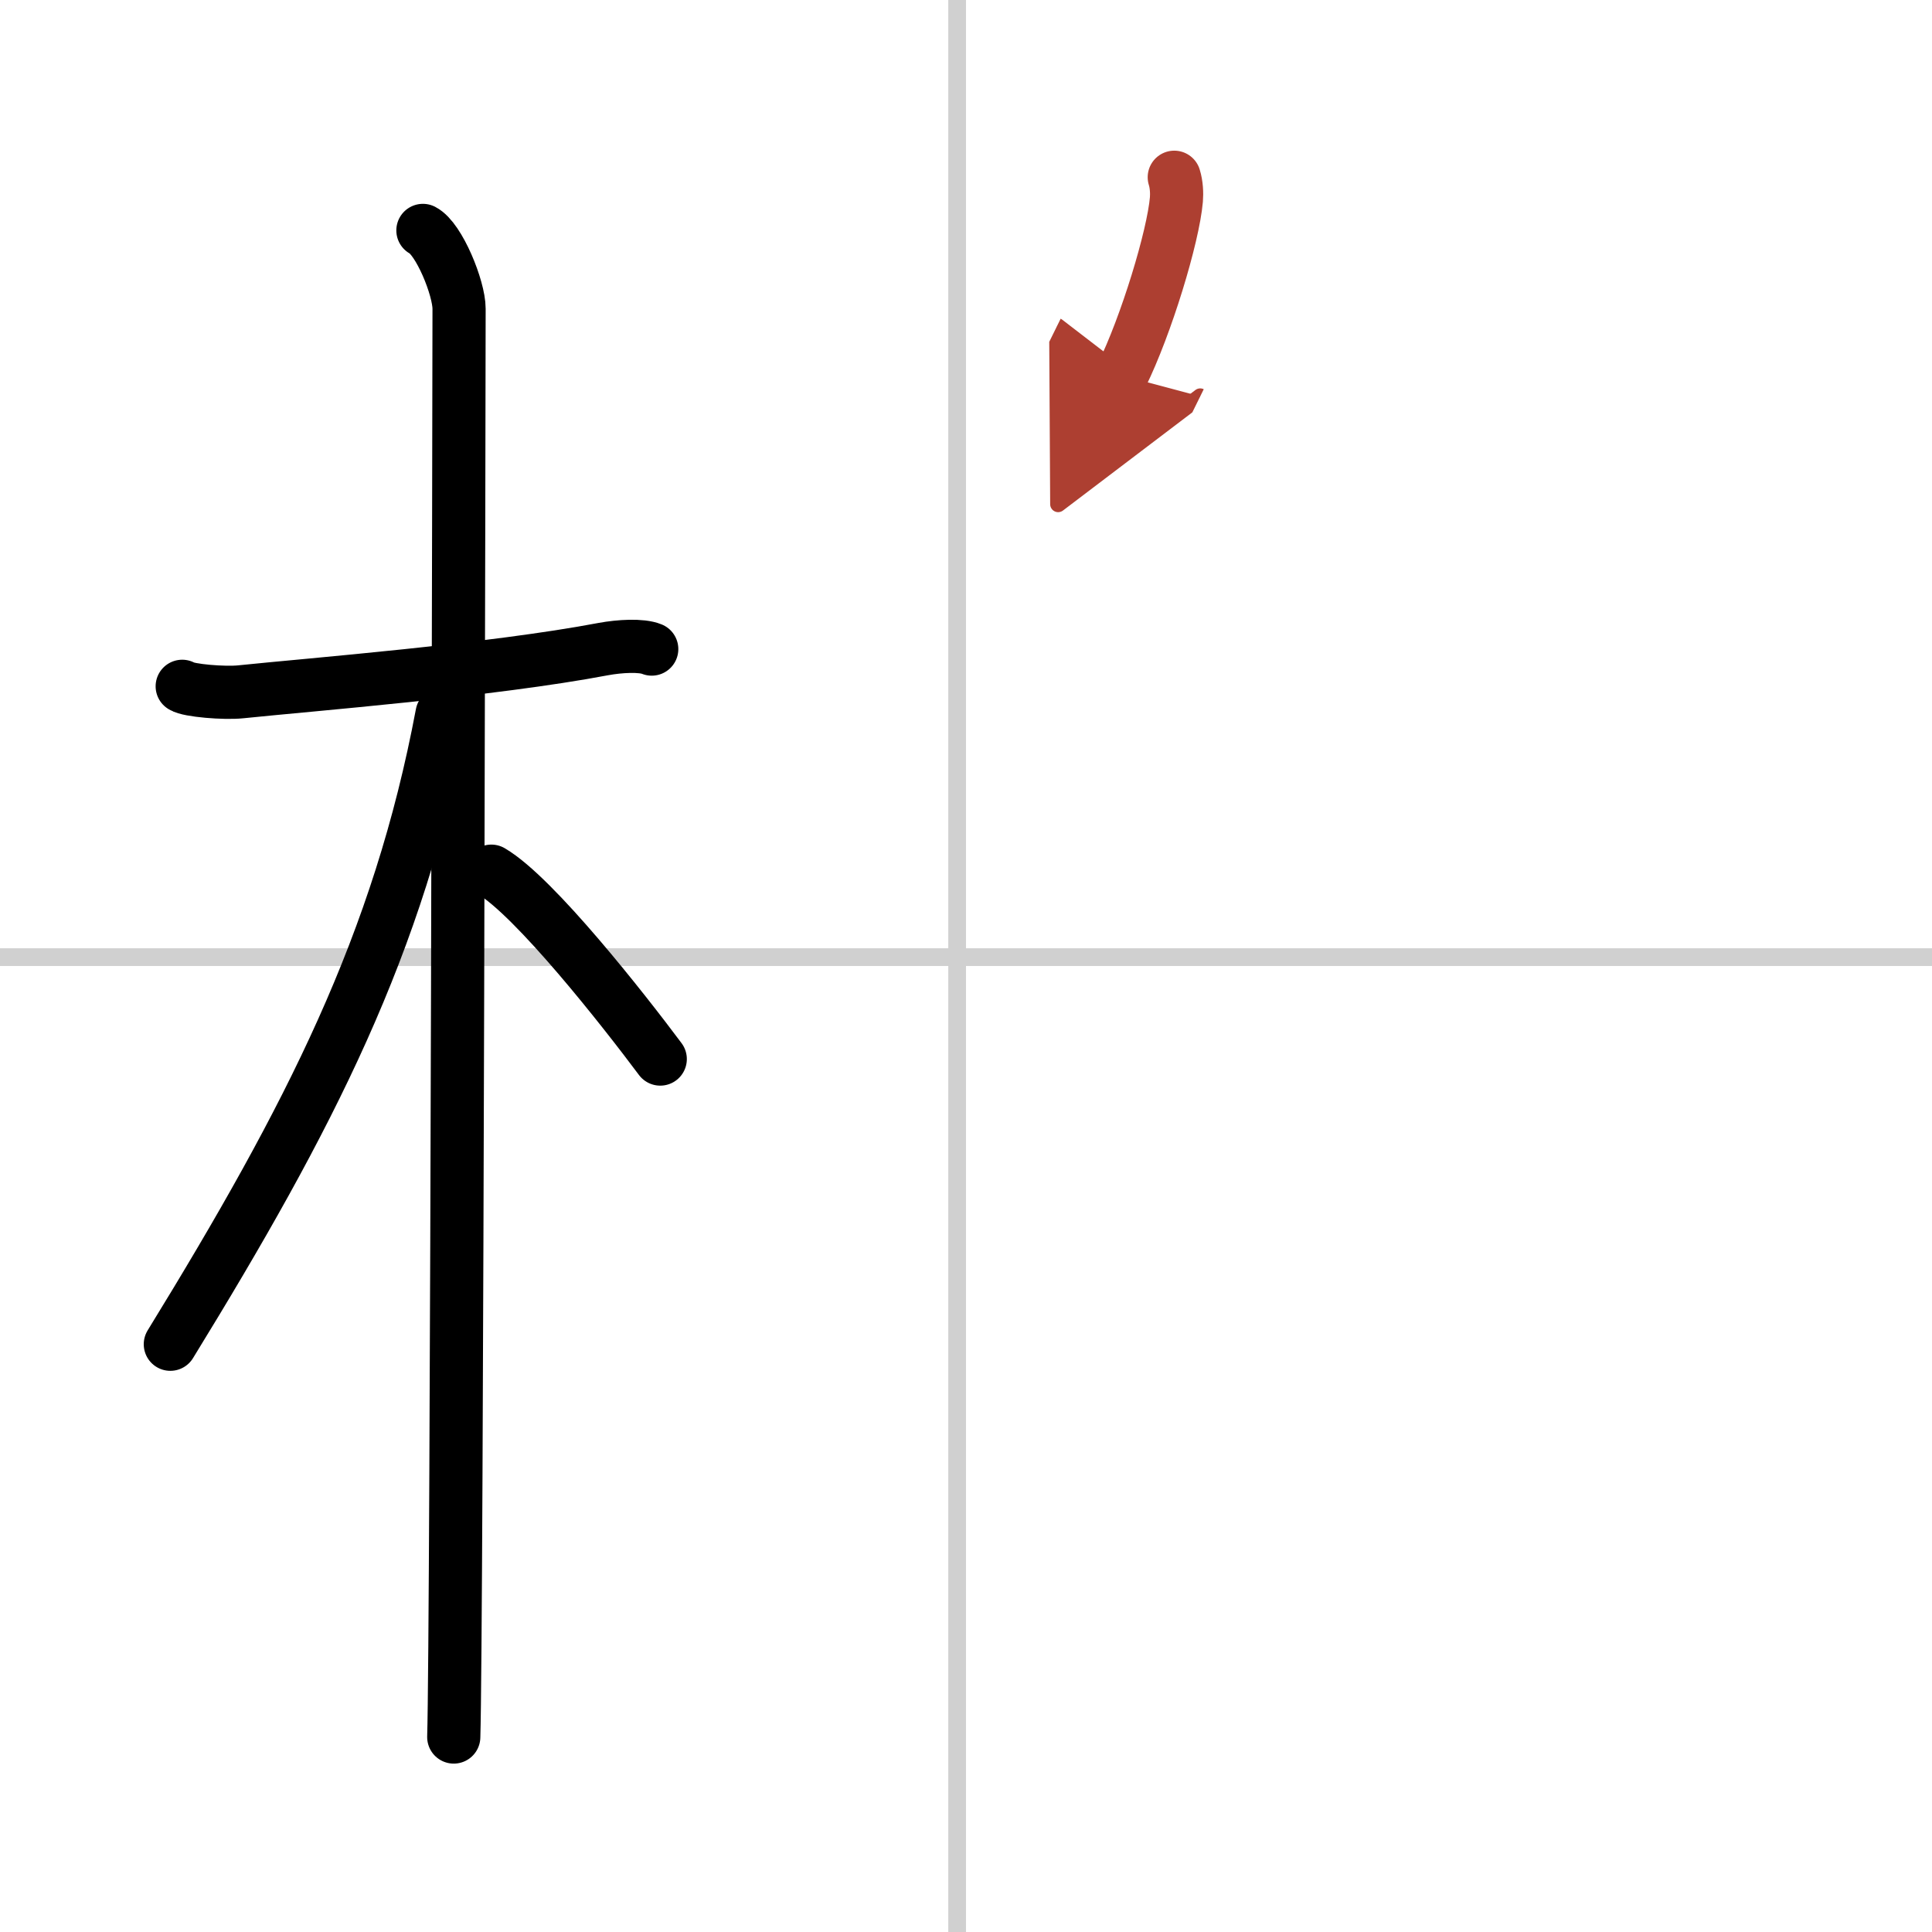
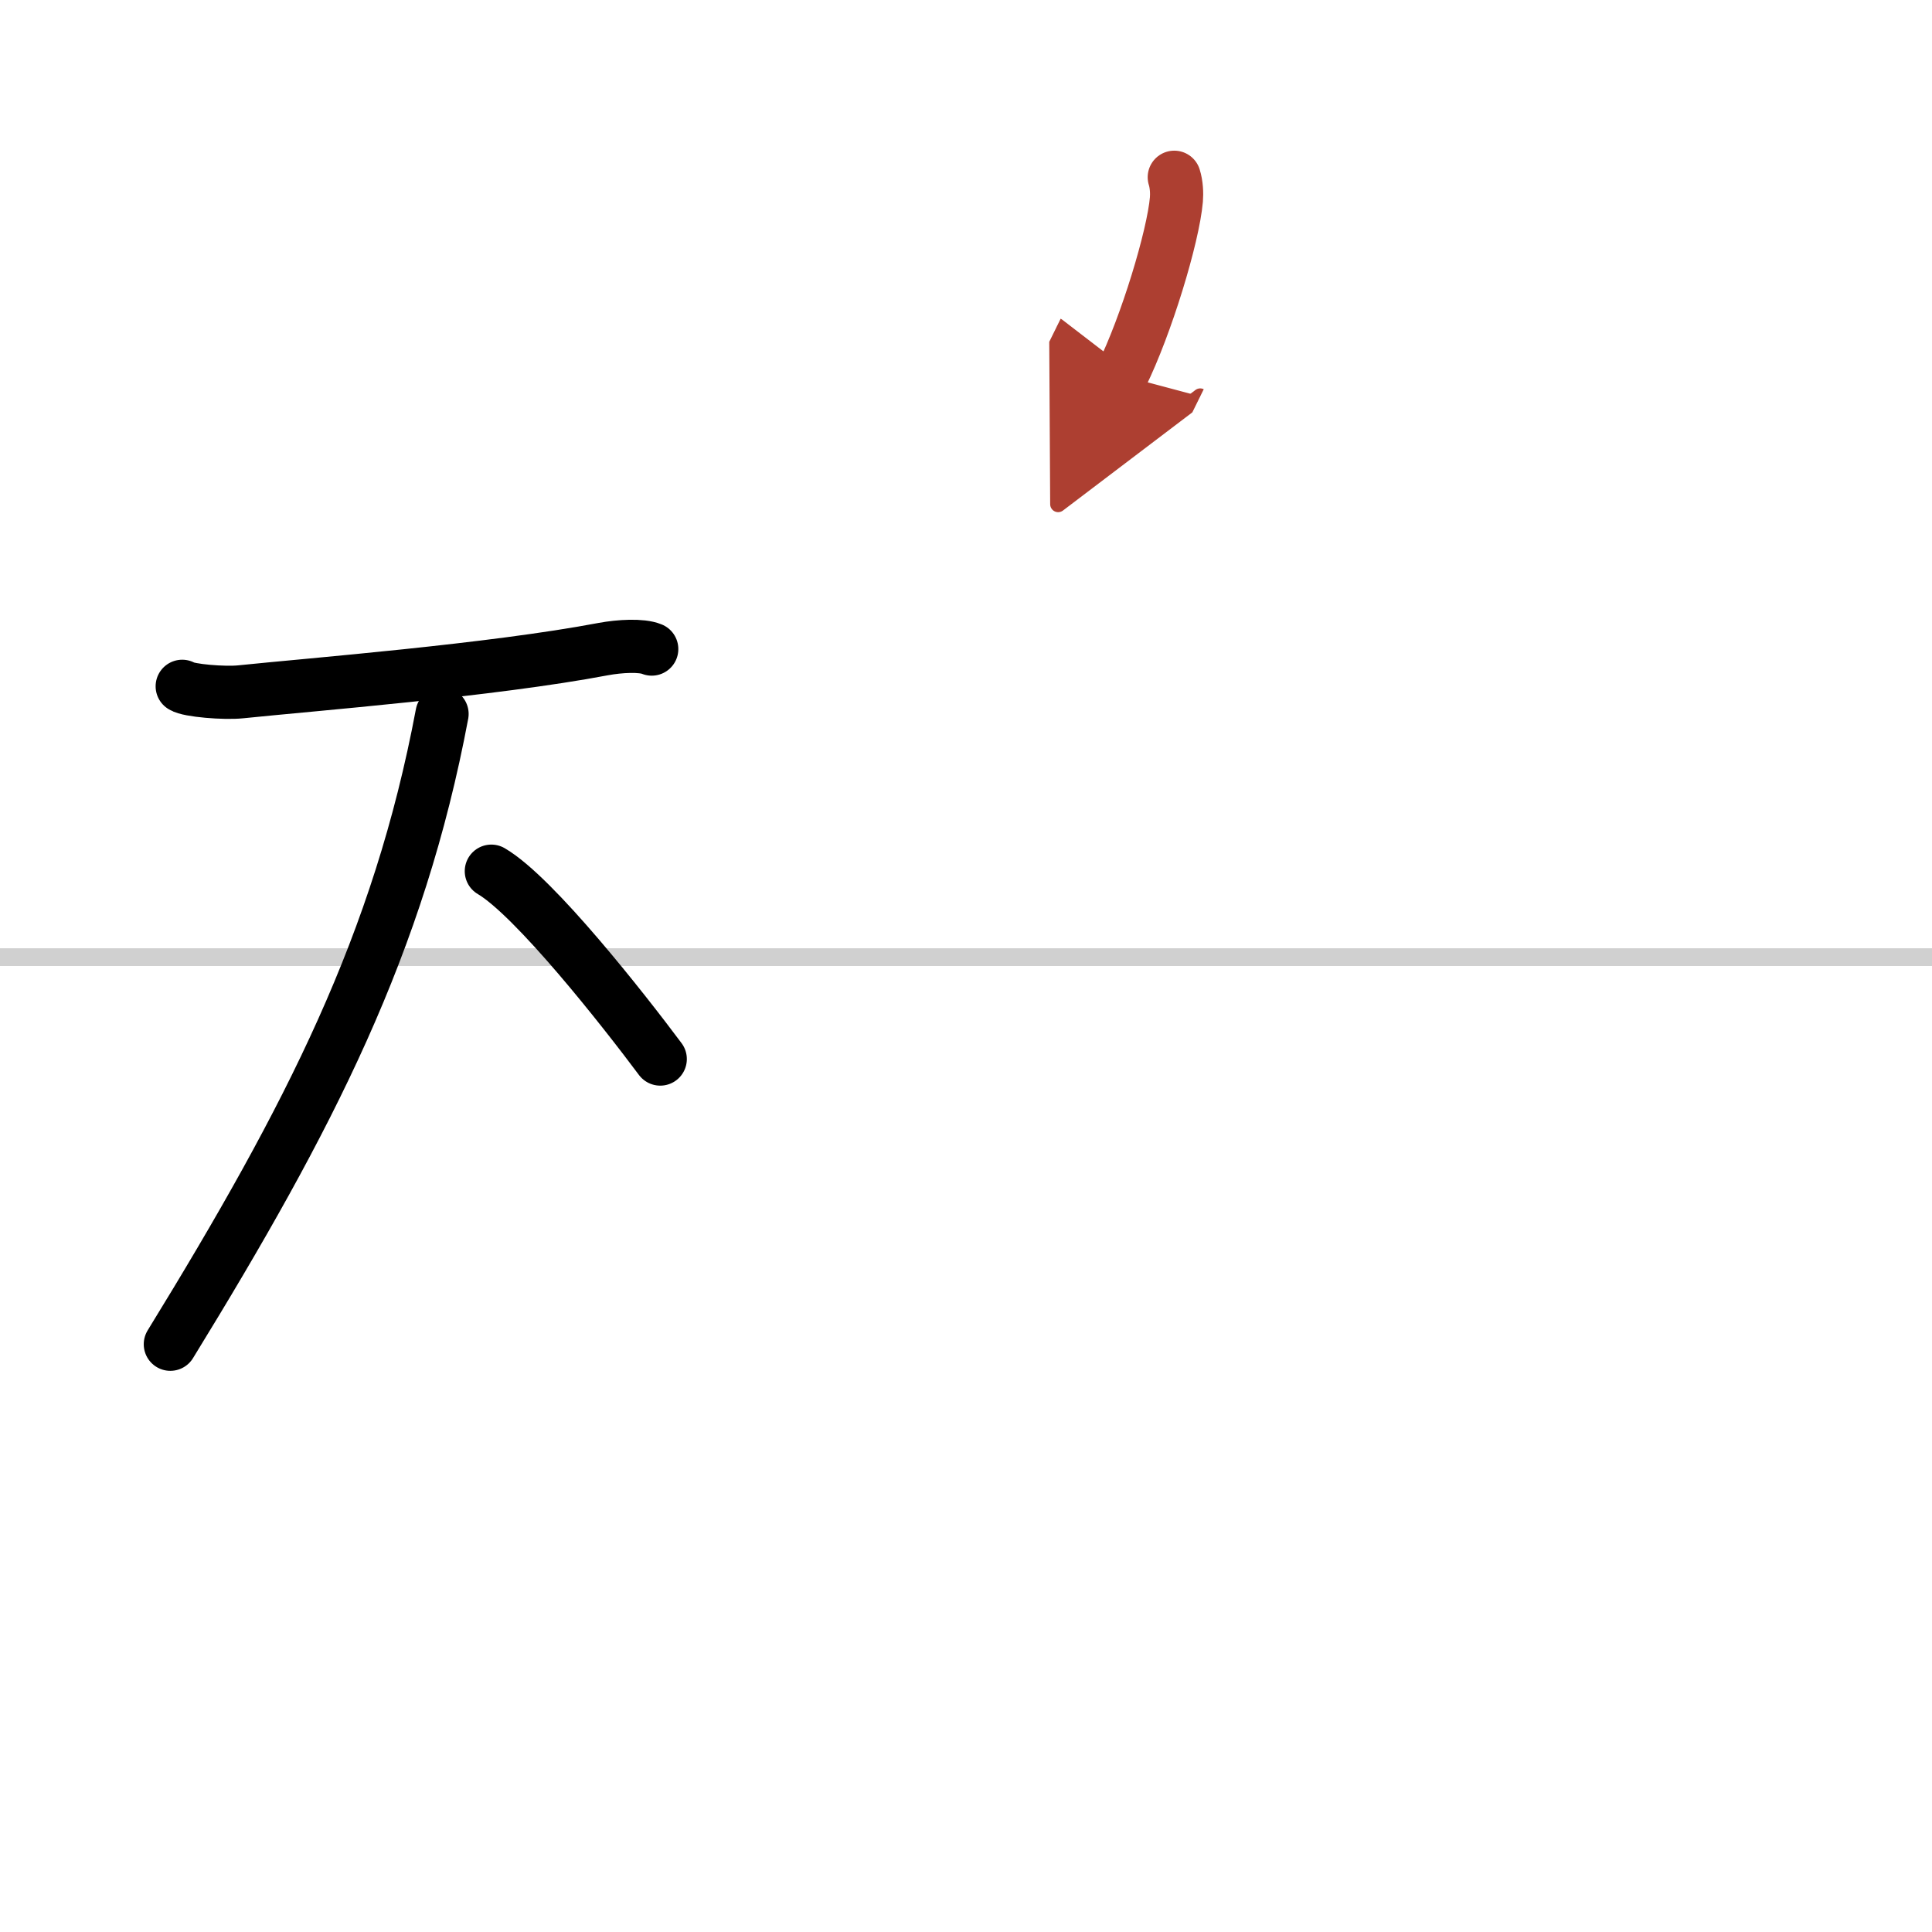
<svg xmlns="http://www.w3.org/2000/svg" width="400" height="400" viewBox="0 0 109 109">
  <defs>
    <marker id="a" markerWidth="4" orient="auto" refX="1" refY="5" viewBox="0 0 10 10">
      <polyline points="0 0 10 5 0 10 1 5" fill="#ad3f31" stroke="#ad3f31" />
    </marker>
  </defs>
  <g fill="none" stroke="#000" stroke-linecap="round" stroke-linejoin="round" stroke-width="3">
    <rect width="100%" height="100%" fill="#fff" stroke="#fff" />
-     <line x1="54" x2="54" y2="109" stroke="#d0d0d0" stroke-width="1" />
    <line x2="109" y1="54" y2="54" stroke="#d0d0d0" stroke-width="1" />
    <path d="m10.28 38.72c0.35 0.24 2.39 0.41 3.31 0.31 3.94-0.41 14.12-1.21 20.45-2.41 0.92-0.17 2.15-0.24 2.73 0" />
-     <path d="m23.86 13c0.91 0.47 2.04 3.25 2.04 4.42 0 0.95-0.12 74.75-0.3 80.58" />
    <path d="M24.94,40.28C22.5,53.25,17.5,63,9.61,75.84" />
    <path d="m27.72 49.15c2.44 1.43 7.47 7.84 9.53 10.6" />
    <path d="m66.25 10c0.13 0.41 0.15 0.91 0.12 1.26-0.18 2.09-1.7 7.1-3.09 9.92" marker-end="url(#a)" stroke="#ad3f31" />
  </g>
</svg>